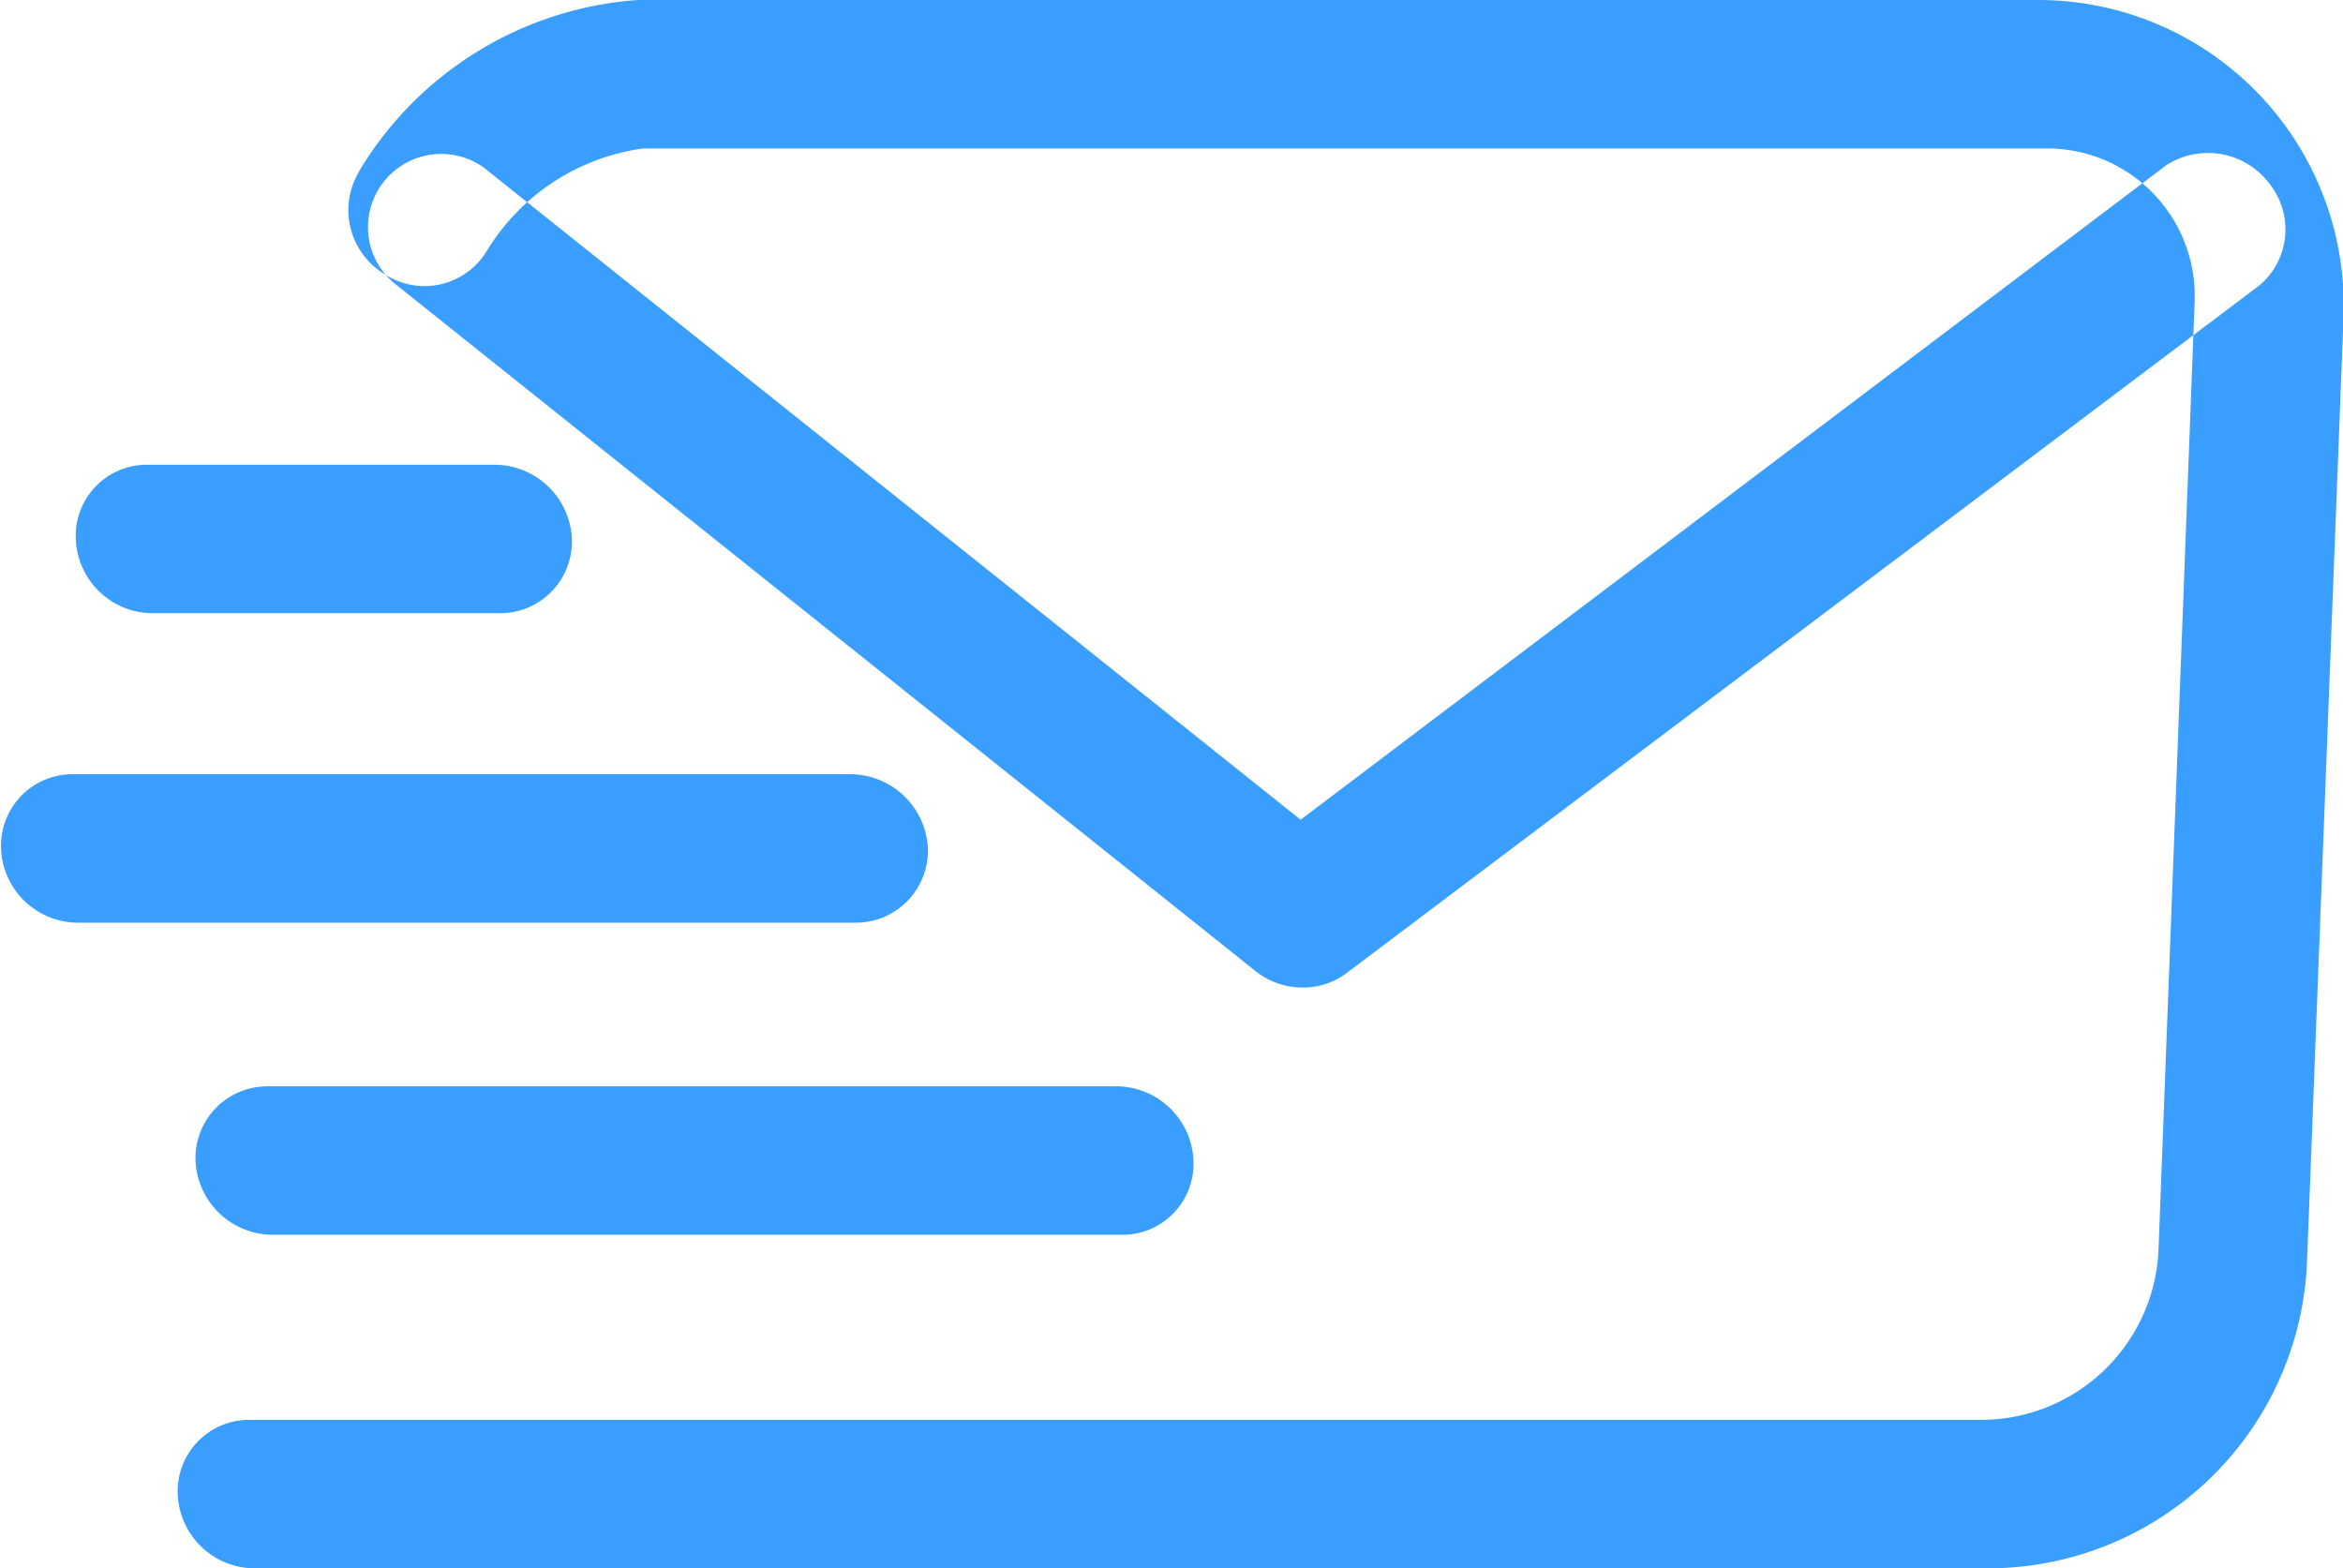
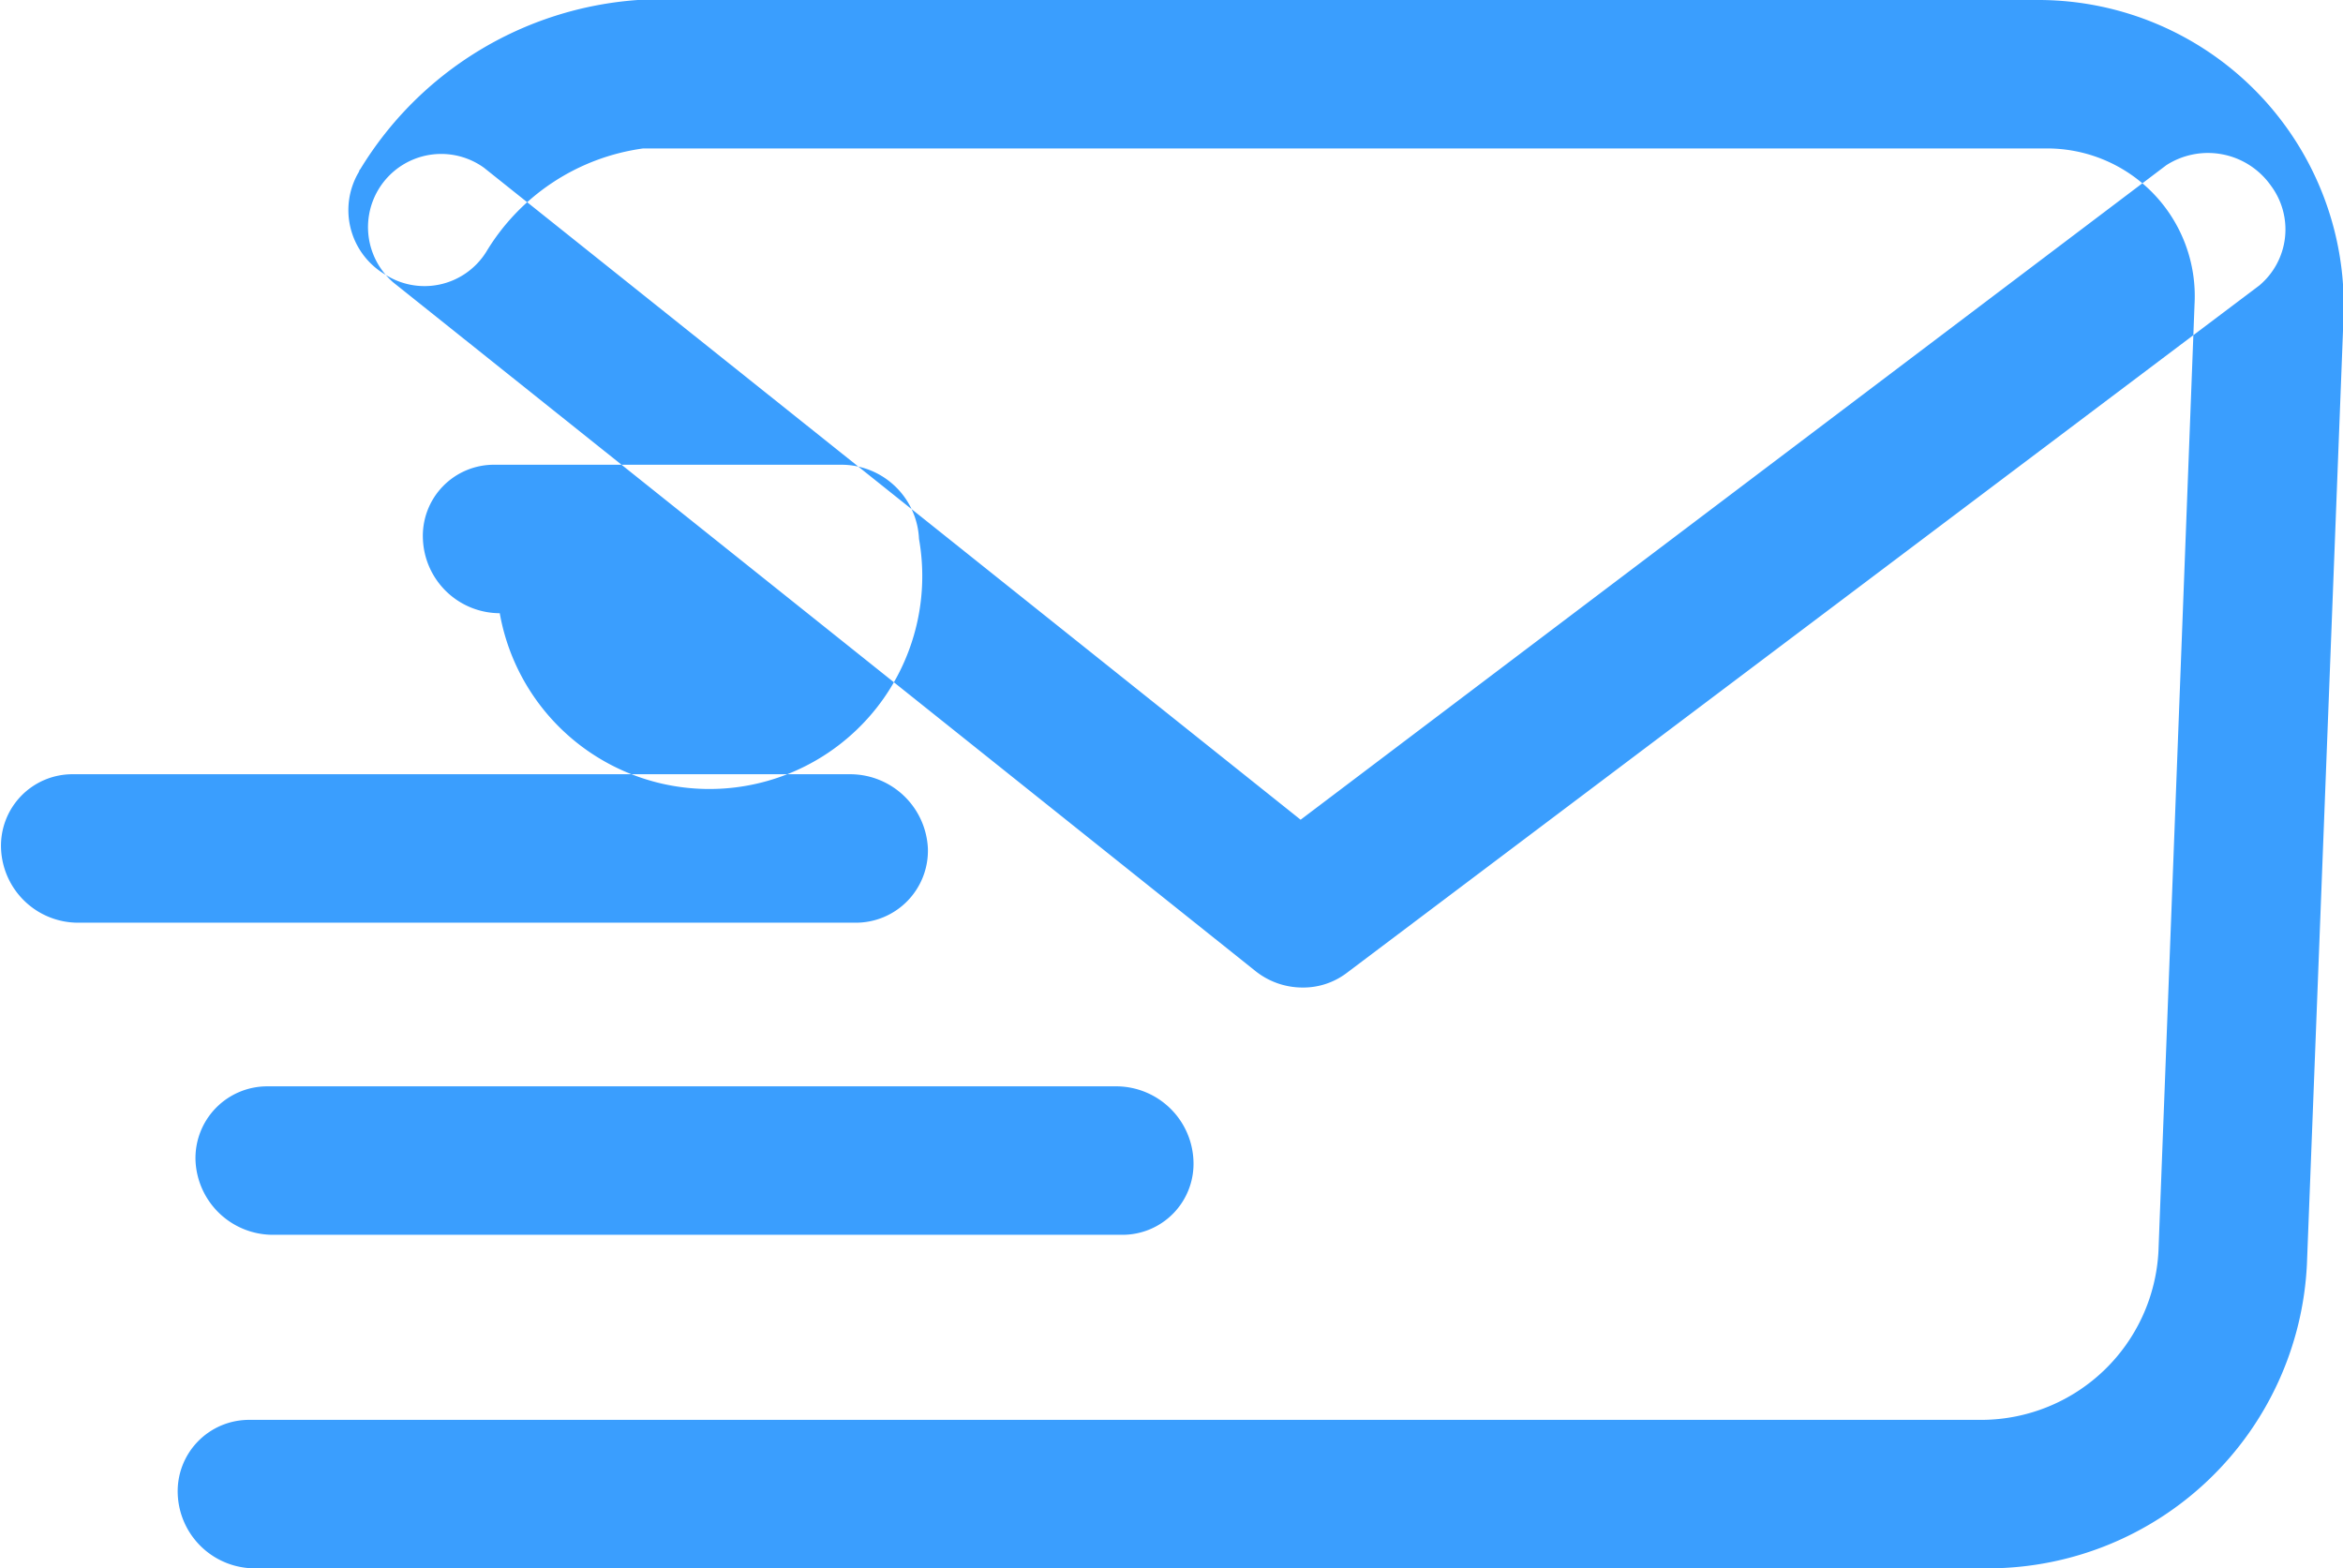
<svg xmlns="http://www.w3.org/2000/svg" width="44.82" height="30" viewBox="0 0 44.82 30">
  <defs>
    <style>
      .cls-1 {
        fill: #3a9efe;
        fill-rule: evenodd;
      }
    </style>
  </defs>
-   <path id="gongjuicimg4" class="cls-1" d="M1468.16,4742h-33.2a1.476,1.476,0,0,1-1.47-1.42,1.365,1.365,0,0,1,1.37-1.42h33.16a3.4,3.4,0,0,0,3.36-3.23l0.69-18.11a2.824,2.824,0,0,0-2.87-2.98h-26.81a4.16,4.16,0,0,0-3,1.98,1.392,1.392,0,0,1-1.95.42,1.43,1.43,0,0,1-.48-1.96,0.052,0.052,0,0,1,.02-0.04,6.773,6.773,0,0,1,5.31-3.24h26.76a5.844,5.844,0,0,1,5.87,6.07l-0.7,18.11a6.11,6.11,0,0,1-6.06,5.82h0Zm-13.15-11.11a1.443,1.443,0,0,1-.91-0.32l-16.49-13.17a1.4,1.4,0,0,1,1.74-2.19l15.62,12.47,16.56-12.52a1.473,1.473,0,0,1,2,.39,1.4,1.4,0,0,1-.22,1.91l-17.47,13.16A1.374,1.374,0,0,1,1455.01,4730.89Zm-15.36-7.16h-6.64a1.476,1.476,0,0,1-1.47-1.42,1.359,1.359,0,0,1,1.37-1.42h6.64a1.485,1.485,0,0,1,1.48,1.42A1.373,1.373,0,0,1,1439.65,4723.73Zm6.81,5.92h-14.88a1.476,1.476,0,0,1-1.47-1.42,1.367,1.367,0,0,1,1.38-1.42h14.88a1.49,1.49,0,0,1,1.47,1.42A1.379,1.379,0,0,1,1446.46,4729.65Zm5.09,5.97H1435.3a1.483,1.483,0,0,1-1.47-1.42,1.373,1.373,0,0,1,1.38-1.42h16.25a1.481,1.481,0,0,1,1.46,1.42A1.359,1.359,0,0,1,1451.55,4735.62Z" transform="translate(-1430.09 -4712)" />
+   <path id="gongjuicimg4" class="cls-1" d="M1468.16,4742h-33.2a1.476,1.476,0,0,1-1.47-1.42,1.365,1.365,0,0,1,1.37-1.42h33.16a3.4,3.4,0,0,0,3.36-3.23l0.69-18.11a2.824,2.824,0,0,0-2.87-2.98h-26.81a4.16,4.16,0,0,0-3,1.98,1.392,1.392,0,0,1-1.95.42,1.43,1.43,0,0,1-.48-1.96,0.052,0.052,0,0,1,.02-0.04,6.773,6.773,0,0,1,5.31-3.24h26.76a5.844,5.844,0,0,1,5.87,6.07l-0.7,18.11a6.11,6.11,0,0,1-6.06,5.82h0Zm-13.15-11.11a1.443,1.443,0,0,1-.91-0.32l-16.49-13.17a1.4,1.4,0,0,1,1.74-2.19l15.62,12.47,16.56-12.52a1.473,1.473,0,0,1,2,.39,1.4,1.4,0,0,1-.22,1.91l-17.47,13.16A1.374,1.374,0,0,1,1455.01,4730.89Zm-15.36-7.16a1.476,1.476,0,0,1-1.47-1.42,1.359,1.359,0,0,1,1.37-1.42h6.64a1.485,1.485,0,0,1,1.48,1.42A1.373,1.373,0,0,1,1439.65,4723.73Zm6.81,5.92h-14.88a1.476,1.476,0,0,1-1.47-1.42,1.367,1.367,0,0,1,1.38-1.42h14.88a1.49,1.49,0,0,1,1.47,1.42A1.379,1.379,0,0,1,1446.46,4729.65Zm5.09,5.97H1435.3a1.483,1.483,0,0,1-1.47-1.42,1.373,1.373,0,0,1,1.38-1.42h16.25a1.481,1.481,0,0,1,1.46,1.42A1.359,1.359,0,0,1,1451.55,4735.62Z" transform="translate(-1430.09 -4712)" />
</svg>